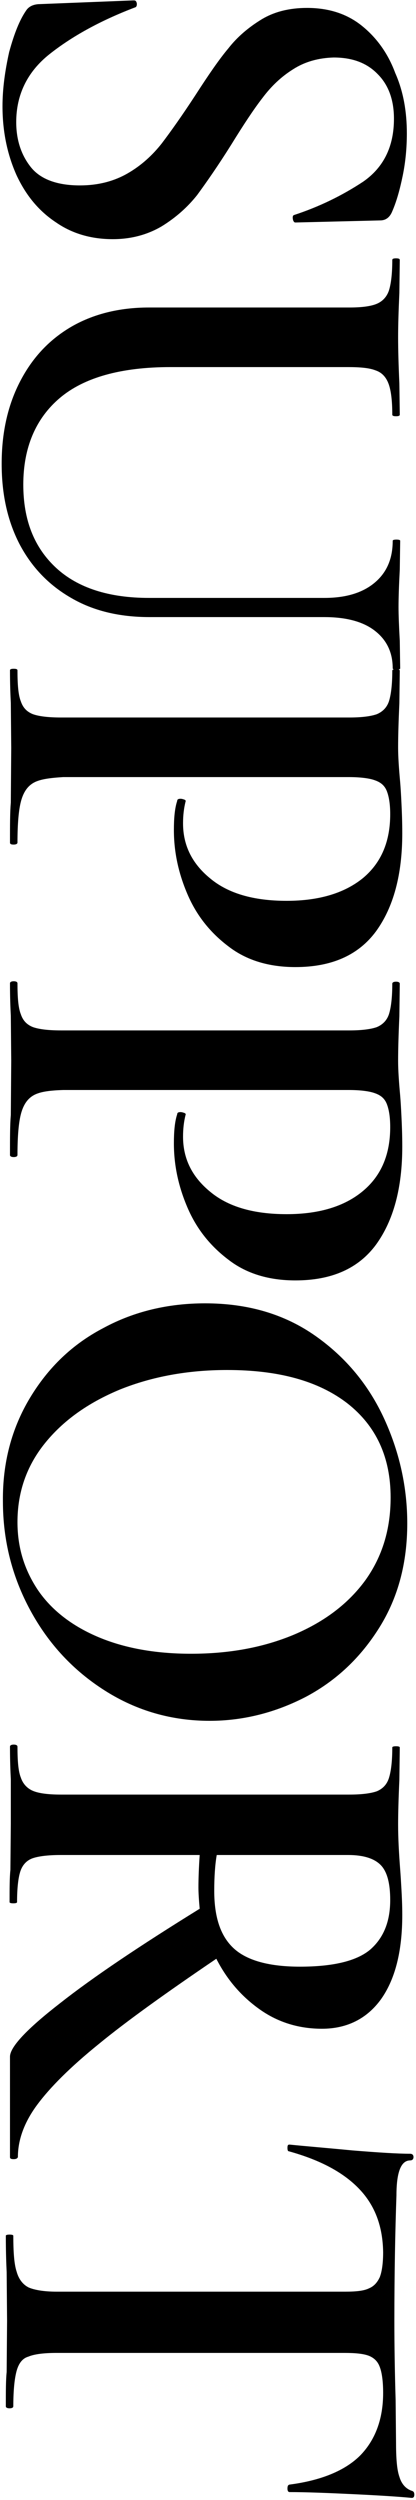
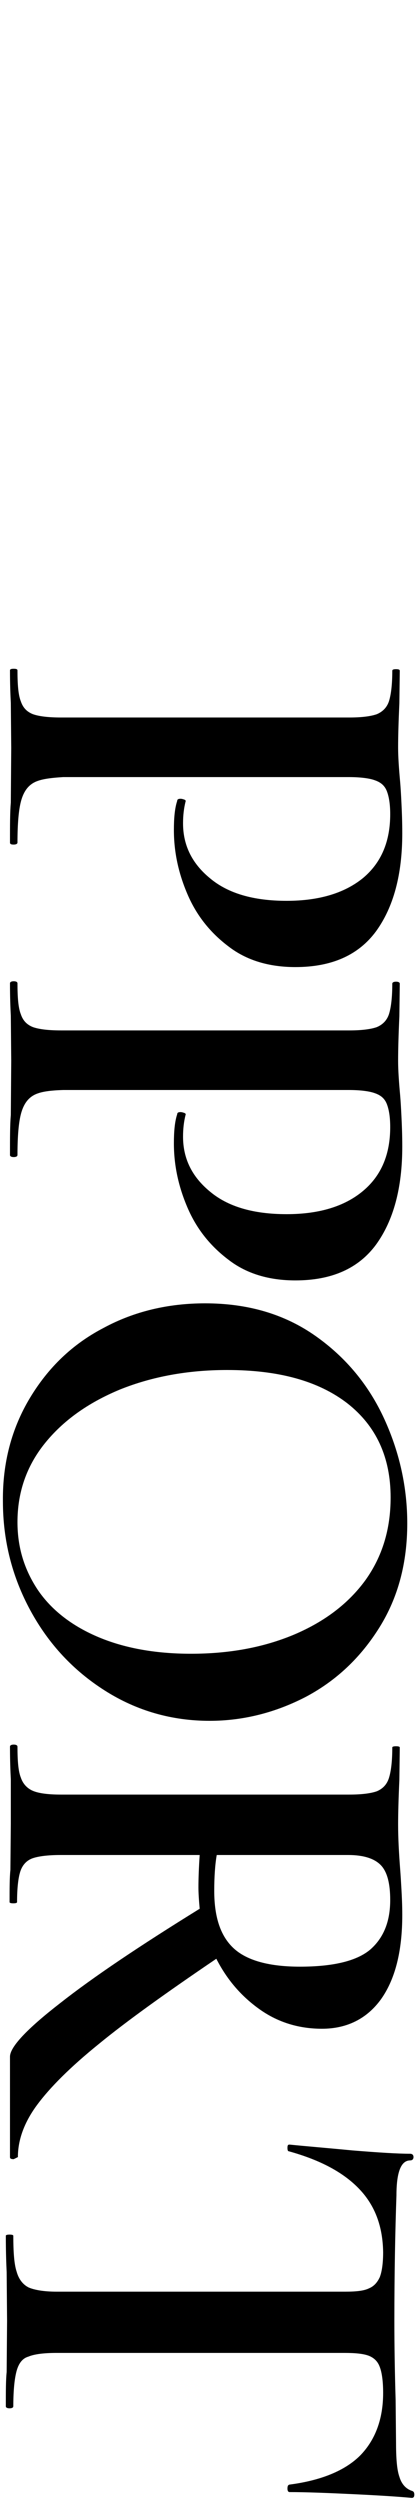
<svg xmlns="http://www.w3.org/2000/svg" version="1.1" id="レイヤー_1" x="0px" y="0px" viewBox="0 0 100 600" style="enable-background:new 0 0 100 600;" xml:space="preserve">
  <g>
-     <path d="M70.5,16.6c-2.9,1.8-5.3,4.1-7.4,6.9c-2.1,2.7-4.6,6.5-7.5,11.2c-3.2,5.1-6,9.1-8.2,12.1c-2.3,2.9-5.1,5.4-8.5,7.5   c-3.4,2-7.3,3.1-11.8,3.1c-5.1,0-9.7-1.3-13.6-4C9.4,50.7,6.3,47,4,42.1c-2.2-4.9-3.4-10.4-3.4-16.6c0-4.2,0.6-8.5,1.6-13   C3.4,8.1,4.7,4.8,6.3,2.5C6.9,1.6,7.9,1.1,9.2,1L32,0.1h0.2c0.4,0,0.6,0.2,0.7,0.8c0,0.5-0.1,0.8-0.5,0.9C24,5,17.2,8.8,11.9,13   c-5.3,4.2-8,9.7-8,16.3c0,4.3,1.2,7.9,3.5,10.8c2.3,2.9,6.3,4.4,11.8,4.4c4.4,0,8.2-1,11.5-2.9c3.3-1.9,6-4.4,8.2-7.2   c2.2-2.9,4.9-6.7,8.1-11.6c3.1-4.8,5.7-8.6,7.9-11.2c2.1-2.7,4.8-5,7.9-6.9c3.1-1.9,6.8-2.8,11-2.8c5.2,0,9.6,1.4,13.2,4.3   c3.6,2.9,6.3,6.7,8,11.3C97,22,97.8,26.9,97.8,32c0,3.4-0.3,6.8-1,10.2c-0.7,3.4-1.5,6.2-2.5,8.5c-0.6,1.5-1.6,2.2-2.9,2.2   l-20.4,0.5c-0.3,0-0.5-0.3-0.6-0.8c-0.1-0.6,0-0.9,0.3-1c6.1-2,11.6-4.7,16.6-8c4.9-3.4,7.4-8.4,7.4-15.1c0-4.5-1.3-8.1-3.9-10.7   c-2.6-2.7-6.1-4-10.6-4C76.6,13.9,73.3,14.8,70.5,16.6z" />
-     <path d="M90,139.9c2.9-2.4,4.4-5.7,4.4-10.1c0-0.2,0.3-0.3,0.9-0.3s0.9,0.1,0.9,0.3l-0.1,6.9c-0.2,3.8-0.3,6.8-0.3,9   c0,1.8,0.1,4.5,0.3,8.1l0.1,6.6c0,0.2-0.3,0.3-0.9,0.3s-0.9-0.1-0.9-0.3c0-3.9-1.5-6.9-4.4-9.1c-2.9-2.2-7-3.2-12.1-3.2h-42   c-7.2,0-13.5-1.5-18.8-4.6c-5.4-3.1-9.5-7.4-12.4-12.9c-2.9-5.6-4.3-12-4.3-19.3c0-7.3,1.4-13.8,4.3-19.5   c2.9-5.7,6.9-10.1,12.3-13.3c5.3-3.1,11.6-4.7,18.8-4.7H84c3,0,5.2-0.3,6.6-0.9c1.4-0.6,2.4-1.7,2.9-3.2c0.5-1.6,0.8-4,0.8-7.3   c0-0.3,0.3-0.4,0.9-0.4s0.9,0.1,0.9,0.4L96,70.3c-0.2,4.4-0.3,7.9-0.3,10.6c0,3,0.1,6.7,0.3,11.1l0.1,7.5c0,0.3-0.3,0.4-0.9,0.4   s-0.9-0.1-0.9-0.4c0-3.3-0.3-5.8-0.9-7.4c-0.6-1.6-1.6-2.7-3.1-3.2c-1.5-0.6-3.7-0.8-6.7-0.8H41c-11.9,0-20.8,2.5-26.6,7.4   c-5.8,4.9-8.8,11.9-8.8,20.8c0,8.5,2.6,15.1,7.9,20c5.2,4.8,12.7,7.2,22.3,7.2h42.2C83.1,143.5,87.1,142.3,90,139.9z" />
    <path d="M8.2,187.8c-1.5,0.8-2.5,2.2-3.1,4.3c-0.6,2.1-0.9,5.5-0.9,10.1c0,0.3-0.3,0.5-0.9,0.5c-0.6,0-0.9-0.1-0.9-0.5   c0-4.1,0-7.3,0.2-9.6l0.1-13.1l-0.1-10.8c-0.1-1.9-0.2-4.5-0.2-7.8c0-0.3,0.3-0.4,0.9-0.4c0.6,0,0.9,0.1,0.9,0.4   c0,3.4,0.2,5.9,0.8,7.4c0.5,1.5,1.4,2.5,2.9,3.1c1.4,0.5,3.6,0.8,6.8,0.8H84c3,0,5.2-0.3,6.6-0.8c1.4-0.6,2.4-1.6,2.9-3.1   c0.5-1.6,0.8-4,0.8-7.3c0-0.3,0.3-0.4,0.9-0.4s0.9,0.1,0.9,0.4l-0.1,7.8c-0.2,4.4-0.3,7.9-0.3,10.6c0,2.3,0.2,5.1,0.5,8.4   c0.1,1.2,0.2,2.8,0.3,4.9c0.1,2,0.2,4.5,0.2,7.3c0,9.9-2.1,17.7-6.3,23.5c-4.2,5.7-10.6,8.6-19.4,8.6c-6.3,0-11.7-1.6-16-4.9   c-4.4-3.3-7.7-7.4-9.9-12.5c-2.2-5.1-3.3-10.2-3.3-15.5c0-2.8,0.2-5.2,0.8-7c0-0.3,0.2-0.5,0.8-0.5c0.3,0,0.6,0.1,0.9,0.2   c0.3,0.1,0.4,0.3,0.3,0.5c-0.4,1.6-0.6,3.3-0.6,5.2c0,5.2,2.1,9.6,6.5,13.2c4.3,3.6,10.4,5.4,18.4,5.4c7.9,0,14-1.9,18.4-5.5   c4.4-3.7,6.5-8.8,6.5-15.3c0-2.4-0.3-4.2-0.8-5.5c-0.5-1.3-1.4-2.1-2.8-2.6c-1.3-0.5-3.5-0.8-6.4-0.8H15.2   C12,186.7,9.7,187,8.2,187.8z" />
    <path d="M8.2,262.8c-1.5,0.8-2.5,2.2-3.1,4.3c-0.6,2.1-0.9,5.5-0.9,10.1c0,0.3-0.3,0.5-0.9,0.5c-0.6,0-0.9-0.2-0.9-0.5   c0-4.1,0-7.3,0.2-9.6l0.1-13l-0.1-10.8c-0.1-1.9-0.2-4.5-0.2-7.8c0-0.3,0.3-0.5,0.9-0.5c0.6,0,0.9,0.2,0.9,0.5   c0,3.4,0.2,5.9,0.8,7.4c0.5,1.5,1.4,2.5,2.9,3.1c1.4,0.5,3.6,0.8,6.8,0.8H84c3,0,5.2-0.3,6.6-0.8c1.4-0.6,2.4-1.6,2.9-3.1   c0.5-1.6,0.8-4,0.8-7.3c0-0.3,0.3-0.5,0.9-0.5s0.9,0.2,0.9,0.5l-0.1,7.8c-0.2,4.4-0.3,8-0.3,10.7c0,2.3,0.2,5.1,0.5,8.4   c0.1,1.2,0.2,2.8,0.3,4.9c0.1,2,0.2,4.5,0.2,7.3c0,9.9-2.1,17.7-6.3,23.5c-4.2,5.7-10.6,8.6-19.4,8.6c-6.3,0-11.7-1.6-16-4.9   c-4.4-3.3-7.7-7.4-9.9-12.5c-2.2-5.1-3.3-10.2-3.3-15.5c0-2.8,0.2-5.2,0.8-7c0-0.3,0.2-0.5,0.8-0.5c0.3,0,0.6,0.1,0.9,0.2   c0.3,0.1,0.4,0.3,0.3,0.5c-0.4,1.6-0.6,3.3-0.6,5.2c0,5.2,2.1,9.6,6.5,13.2c4.3,3.6,10.4,5.4,18.4,5.4c7.9,0,14-1.9,18.4-5.6   c4.4-3.7,6.5-8.8,6.5-15.3c0-2.4-0.3-4.2-0.8-5.5c-0.5-1.3-1.4-2.1-2.8-2.6c-1.3-0.5-3.5-0.8-6.4-0.8H15.2   C12,261.7,9.7,262,8.2,262.8z" />
    <path d="M7.2,335.5c4.4-7.3,10.2-12.9,17.7-16.8c7.4-4,15.6-5.9,24.4-5.9c10.3,0,19.1,2.6,26.5,7.8c7.4,5.2,12.9,11.9,16.6,20   c3.7,8.1,5.5,16.5,5.5,25c0,9.5-2.2,17.8-6.7,25c-4.5,7.2-10.3,12.7-17.6,16.6c-7.3,3.8-15.1,5.8-23.2,5.8   c-9.1,0-17.5-2.4-25.1-7.2c-7.6-4.8-13.6-11.2-18-19.3c-4.4-8.1-6.6-16.8-6.6-26.2C0.6,351.1,2.8,342.8,7.2,335.5z M9.1,381.6   c3.2,4.7,8,8.5,14.3,11.2c6.3,2.7,13.8,4.1,22.5,4.1c9.2,0,17.4-1.5,24.8-4.6c7.3-3.1,13-7.4,17.1-13c4.1-5.7,6.1-12.3,6.1-19.9   c0-9.7-3.5-17.2-10.4-22.6c-7-5.4-16.6-8-28.9-8c-9.5,0-18.1,1.6-25.8,4.7c-7.7,3.2-13.7,7.5-18.1,13c-4.4,5.5-6.5,11.8-6.5,18.8   C4.2,371.5,5.9,376.8,9.1,381.6z" />
-     <path d="M3.3,518.2c-0.6,0-0.9-0.1-0.9-0.5v-24.1c0-2.3,4-6.6,12-12.8c8-6.3,19.2-13.8,33.6-22.7c-0.2-2.2-0.3-3.9-0.3-5.1   c0-2.2,0.1-4.8,0.3-7.8H14.6c-3.1,0-5.4,0.3-6.8,0.8c-1.4,0.5-2.4,1.6-2.9,3.1c-0.5,1.5-0.8,4-0.8,7.4c0,0.2-0.3,0.3-0.9,0.3   c-0.6,0-0.9-0.1-0.9-0.3c0-3.3,0-5.9,0.2-7.7l0.1-11.1L2.6,427c-0.1-1.9-0.2-4.5-0.2-7.8c0-0.3,0.3-0.5,0.9-0.5   c0.6,0,0.9,0.2,0.9,0.5c0,3.4,0.2,5.9,0.8,7.4c0.5,1.5,1.5,2.6,2.9,3.2c1.4,0.6,3.7,0.9,6.7,0.9H84c3,0,5.2-0.3,6.6-0.8   c1.4-0.6,2.4-1.6,2.9-3.2c0.5-1.6,0.8-4,0.8-7.3c0-0.2,0.3-0.3,0.9-0.3s0.9,0.1,0.9,0.3l-0.1,7.8c-0.2,4.4-0.3,8-0.3,10.7   c0,3.3,0.2,6.9,0.5,10.8c0.1,1.3,0.2,2.9,0.3,4.7c0.1,1.8,0.2,3.9,0.2,6.2c0,8.7-1.7,15.4-5.1,20.2c-3.4,4.7-8.2,7.1-14.2,7.1   c-5.5,0-10.5-1.5-14.9-4.6c-4.4-3.1-7.9-7.1-10.5-12.2c-12.1,8.2-21.6,15-28.3,20.5c-6.8,5.5-11.7,10.4-14.8,14.6   c-3.1,4.2-4.6,8.4-4.6,12.5C4.2,518,3.9,518.2,3.3,518.2z M51.5,453.8c0,6.5,1.6,11.1,4.9,14c3.2,2.8,8.5,4.2,15.7,4.2   c8.1,0,13.7-1.4,16.9-4.1c3.2-2.8,4.8-6.7,4.8-11.9c0-3.9-0.7-6.7-2.2-8.3c-1.5-1.6-4.1-2.5-7.9-2.5H52.1   C51.7,447.5,51.5,450.4,51.5,453.8z" />
+     <path d="M3.3,518.2c-0.6,0-0.9-0.1-0.9-0.5v-24.1c0-2.3,4-6.6,12-12.8c8-6.3,19.2-13.8,33.6-22.7c-0.2-2.2-0.3-3.9-0.3-5.1   c0-2.2,0.1-4.8,0.3-7.8H14.6c-3.1,0-5.4,0.3-6.8,0.8c-1.4,0.5-2.4,1.6-2.9,3.1c-0.5,1.5-0.8,4-0.8,7.4c0,0.2-0.3,0.3-0.9,0.3   c-0.6,0-0.9-0.1-0.9-0.3c0-3.3,0-5.9,0.2-7.7l0.1-11.1L2.6,427c-0.1-1.9-0.2-4.5-0.2-7.8c0-0.3,0.3-0.5,0.9-0.5   c0.6,0,0.9,0.2,0.9,0.5c0,3.4,0.2,5.9,0.8,7.4c0.5,1.5,1.5,2.6,2.9,3.2c1.4,0.6,3.7,0.9,6.7,0.9H84c3,0,5.2-0.3,6.6-0.8   c1.4-0.6,2.4-1.6,2.9-3.2c0.5-1.6,0.8-4,0.8-7.3c0-0.2,0.3-0.3,0.9-0.3s0.9,0.1,0.9,0.3l-0.1,7.8c-0.2,4.4-0.3,8-0.3,10.7   c0,3.3,0.2,6.9,0.5,10.8c0.1,1.3,0.2,2.9,0.3,4.7c0.1,1.8,0.2,3.9,0.2,6.2c0,8.7-1.7,15.4-5.1,20.2c-3.4,4.7-8.2,7.1-14.2,7.1   c-5.5,0-10.5-1.5-14.9-4.6c-4.4-3.1-7.9-7.1-10.5-12.2c-12.1,8.2-21.6,15-28.3,20.5c-6.8,5.5-11.7,10.4-14.8,14.6   c-3.1,4.2-4.6,8.4-4.6,12.5z M51.5,453.8c0,6.5,1.6,11.1,4.9,14c3.2,2.8,8.5,4.2,15.7,4.2   c8.1,0,13.7-1.4,16.9-4.1c3.2-2.8,4.8-6.7,4.8-11.9c0-3.9-0.7-6.7-2.2-8.3c-1.5-1.6-4.1-2.5-7.9-2.5H52.1   C51.7,447.5,51.5,450.4,51.5,453.8z" />
    <path d="M86.4,525.4c-3.8-4-9.4-7-17-9.1c-0.2,0-0.3-0.3-0.3-0.8c0-0.6,0.1-0.8,0.5-0.8c3.9,0.4,8.9,0.8,15.1,1.4   c6.2,0.5,10.8,0.8,13.9,0.8c0.5,0,0.8,0.3,0.8,0.8c0,0.5-0.3,0.8-0.8,0.8c-2.2,0-3.3,2.8-3.3,8.4c-0.3,8.6-0.5,18.6-0.5,30.2   c0,5.9,0.1,12.1,0.3,18.8l0.1,10.2c0,3.8,0.2,6.6,0.8,8.3c0.5,1.7,1.5,2.9,3,3.4c0.4,0.1,0.6,0.4,0.6,0.9c0,0.5-0.2,0.8-0.6,0.8   c-3.1-0.3-7.8-0.6-14.1-0.9c-6.3-0.3-11.4-0.5-15.3-0.5c-0.3,0-0.5-0.3-0.5-0.8c0-0.6,0.1-0.9,0.5-1c7.7-1,13.4-3.4,17-7   c3.6-3.7,5.5-8.7,5.5-15c0-2.8-0.3-4.9-0.8-6.2c-0.5-1.4-1.4-2.2-2.6-2.7c-1.3-0.5-3.2-0.7-5.9-0.7H13.6c-3.1,0-5.4,0.3-6.8,0.9   C5.4,566,4.5,567.2,4,569c-0.5,1.8-0.8,4.6-0.8,8.5c0,0.3-0.3,0.5-0.9,0.5c-0.6,0-0.9-0.2-0.9-0.5c0-3.5,0-6.3,0.2-8.2L1.7,557   l-0.1-11.7c-0.1-2.1-0.2-5-0.2-8.7c0-0.2,0.3-0.3,0.9-0.3c0.6,0,0.9,0.1,0.9,0.3c0,3.9,0.2,6.8,0.8,8.6c0.5,1.8,1.5,3.1,2.9,3.8   c1.4,0.6,3.7,1,6.7,1H83c2.6,0,4.5-0.2,5.7-0.8c1.2-0.5,2-1.4,2.6-2.7c0.5-1.3,0.8-3.3,0.8-6C92,534.4,90.2,529.4,86.4,525.4z" />
  </g>
</svg>